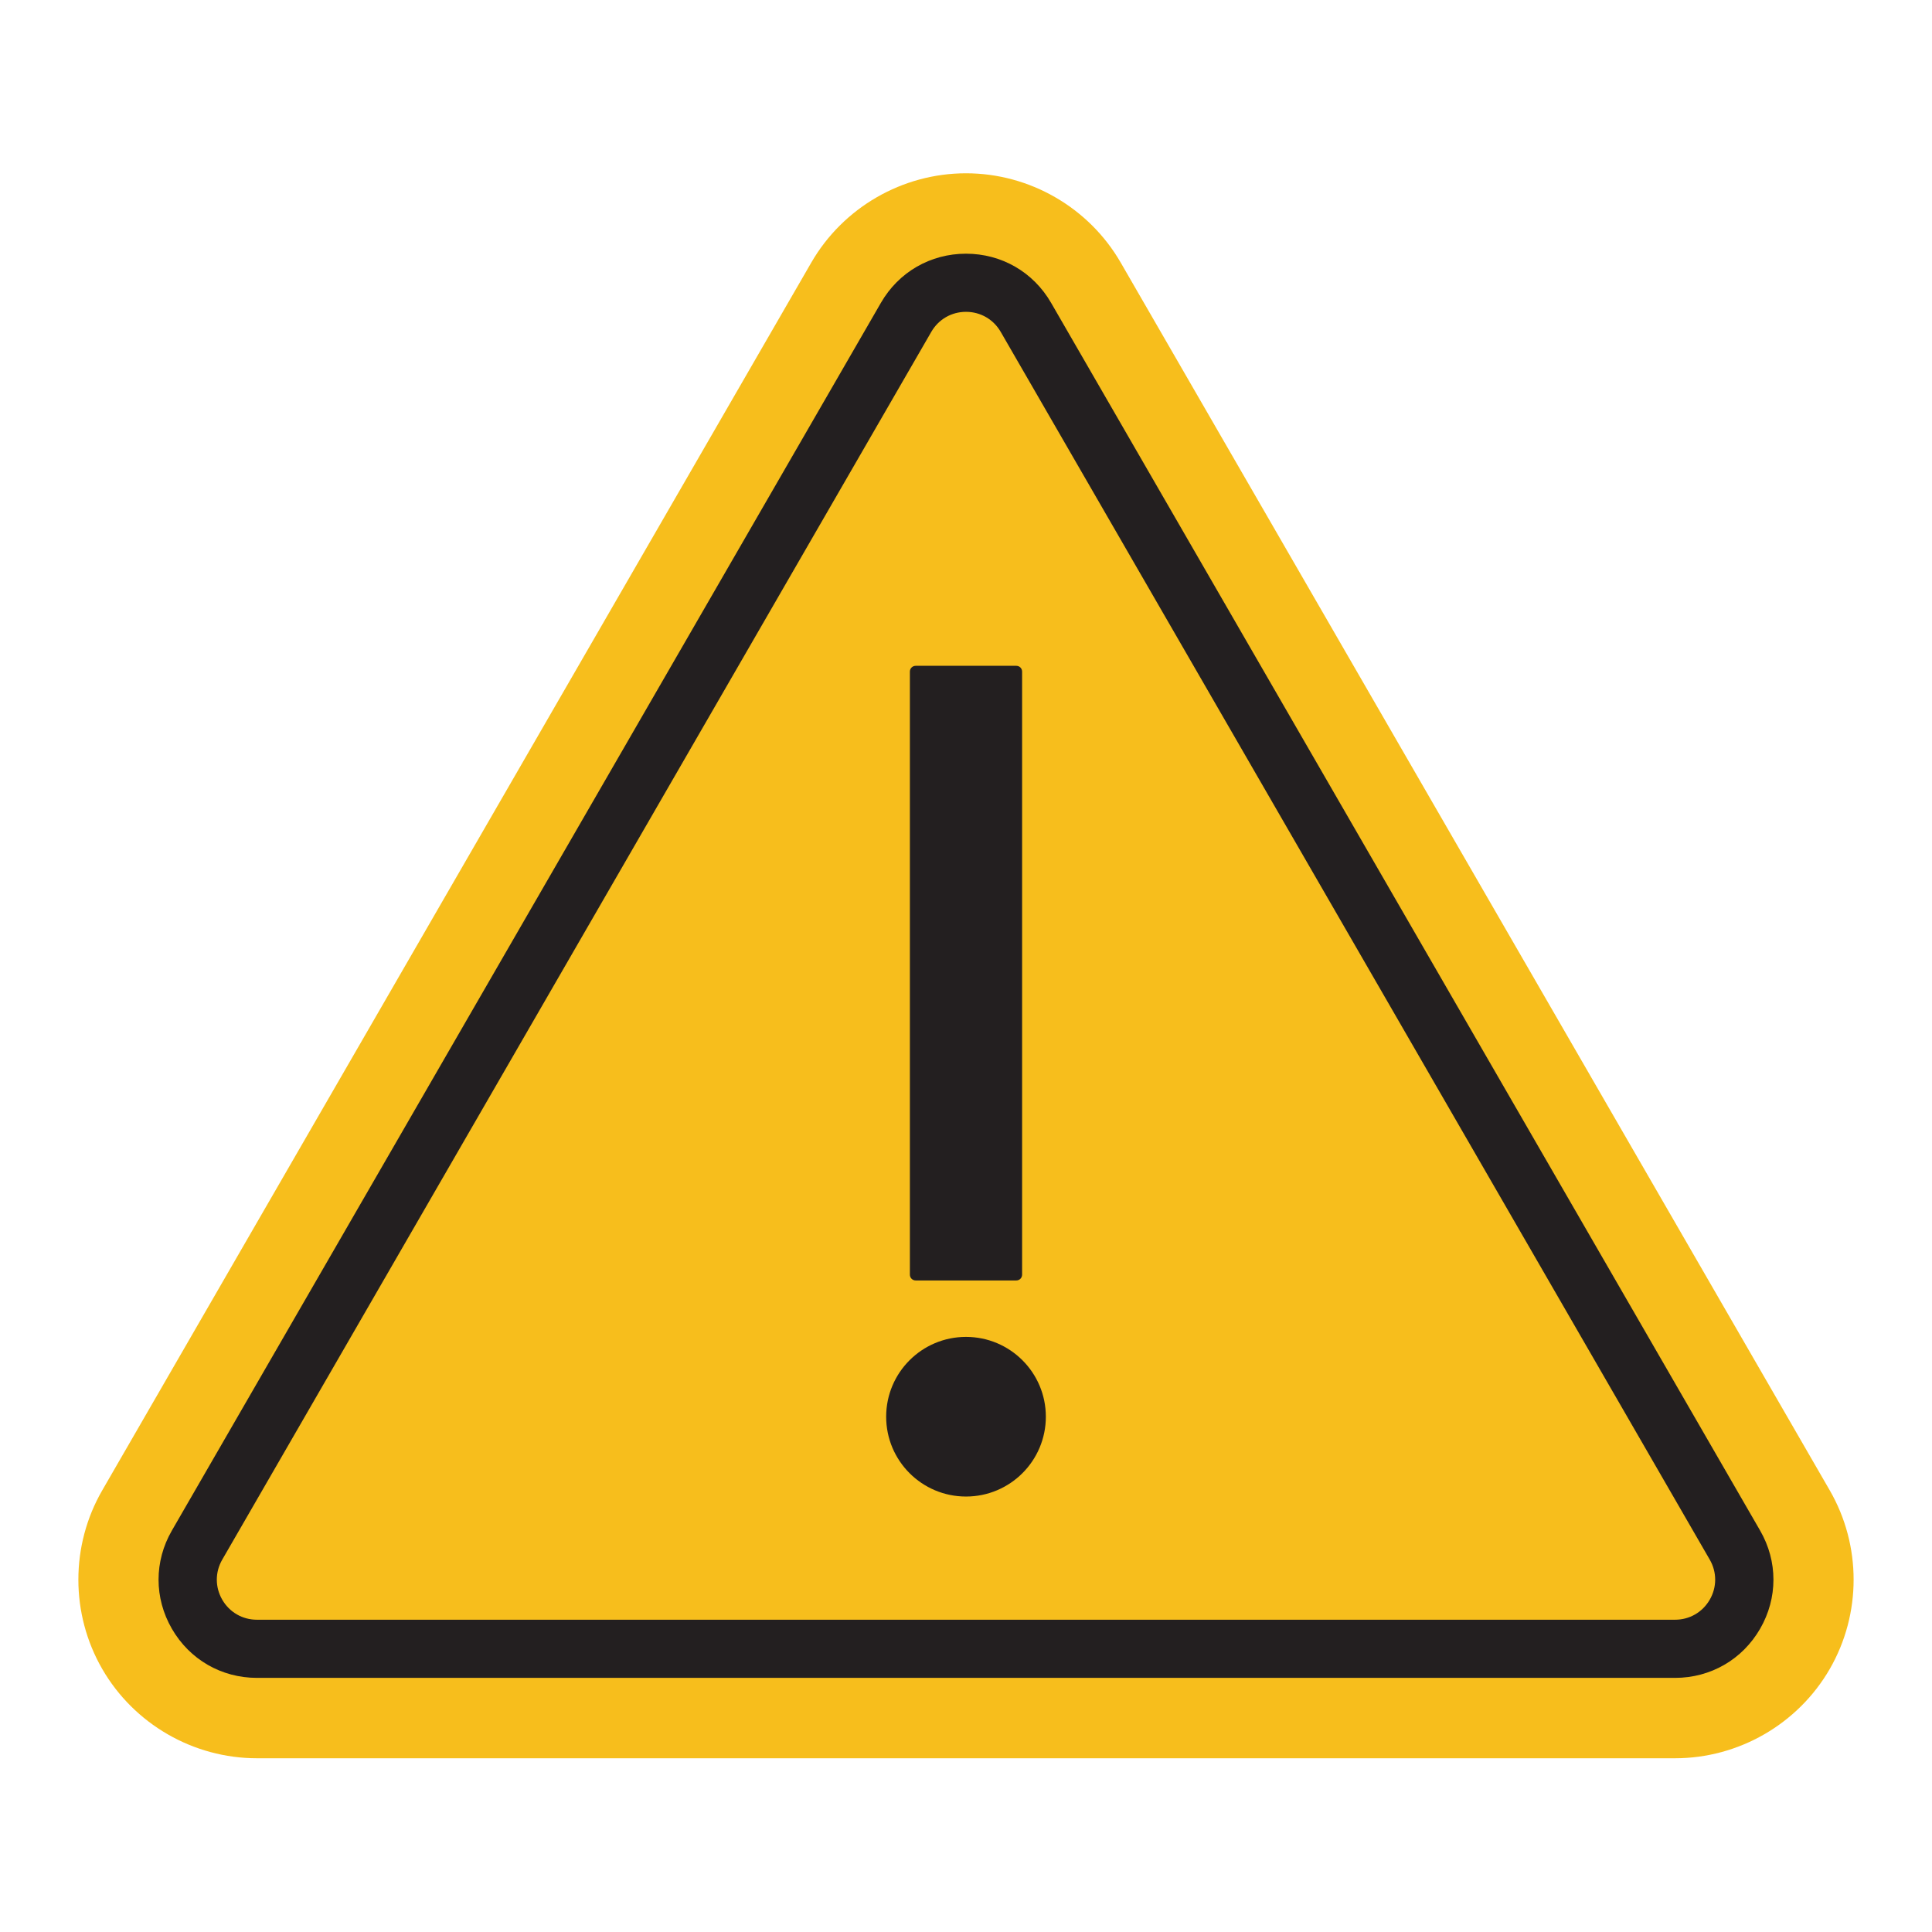
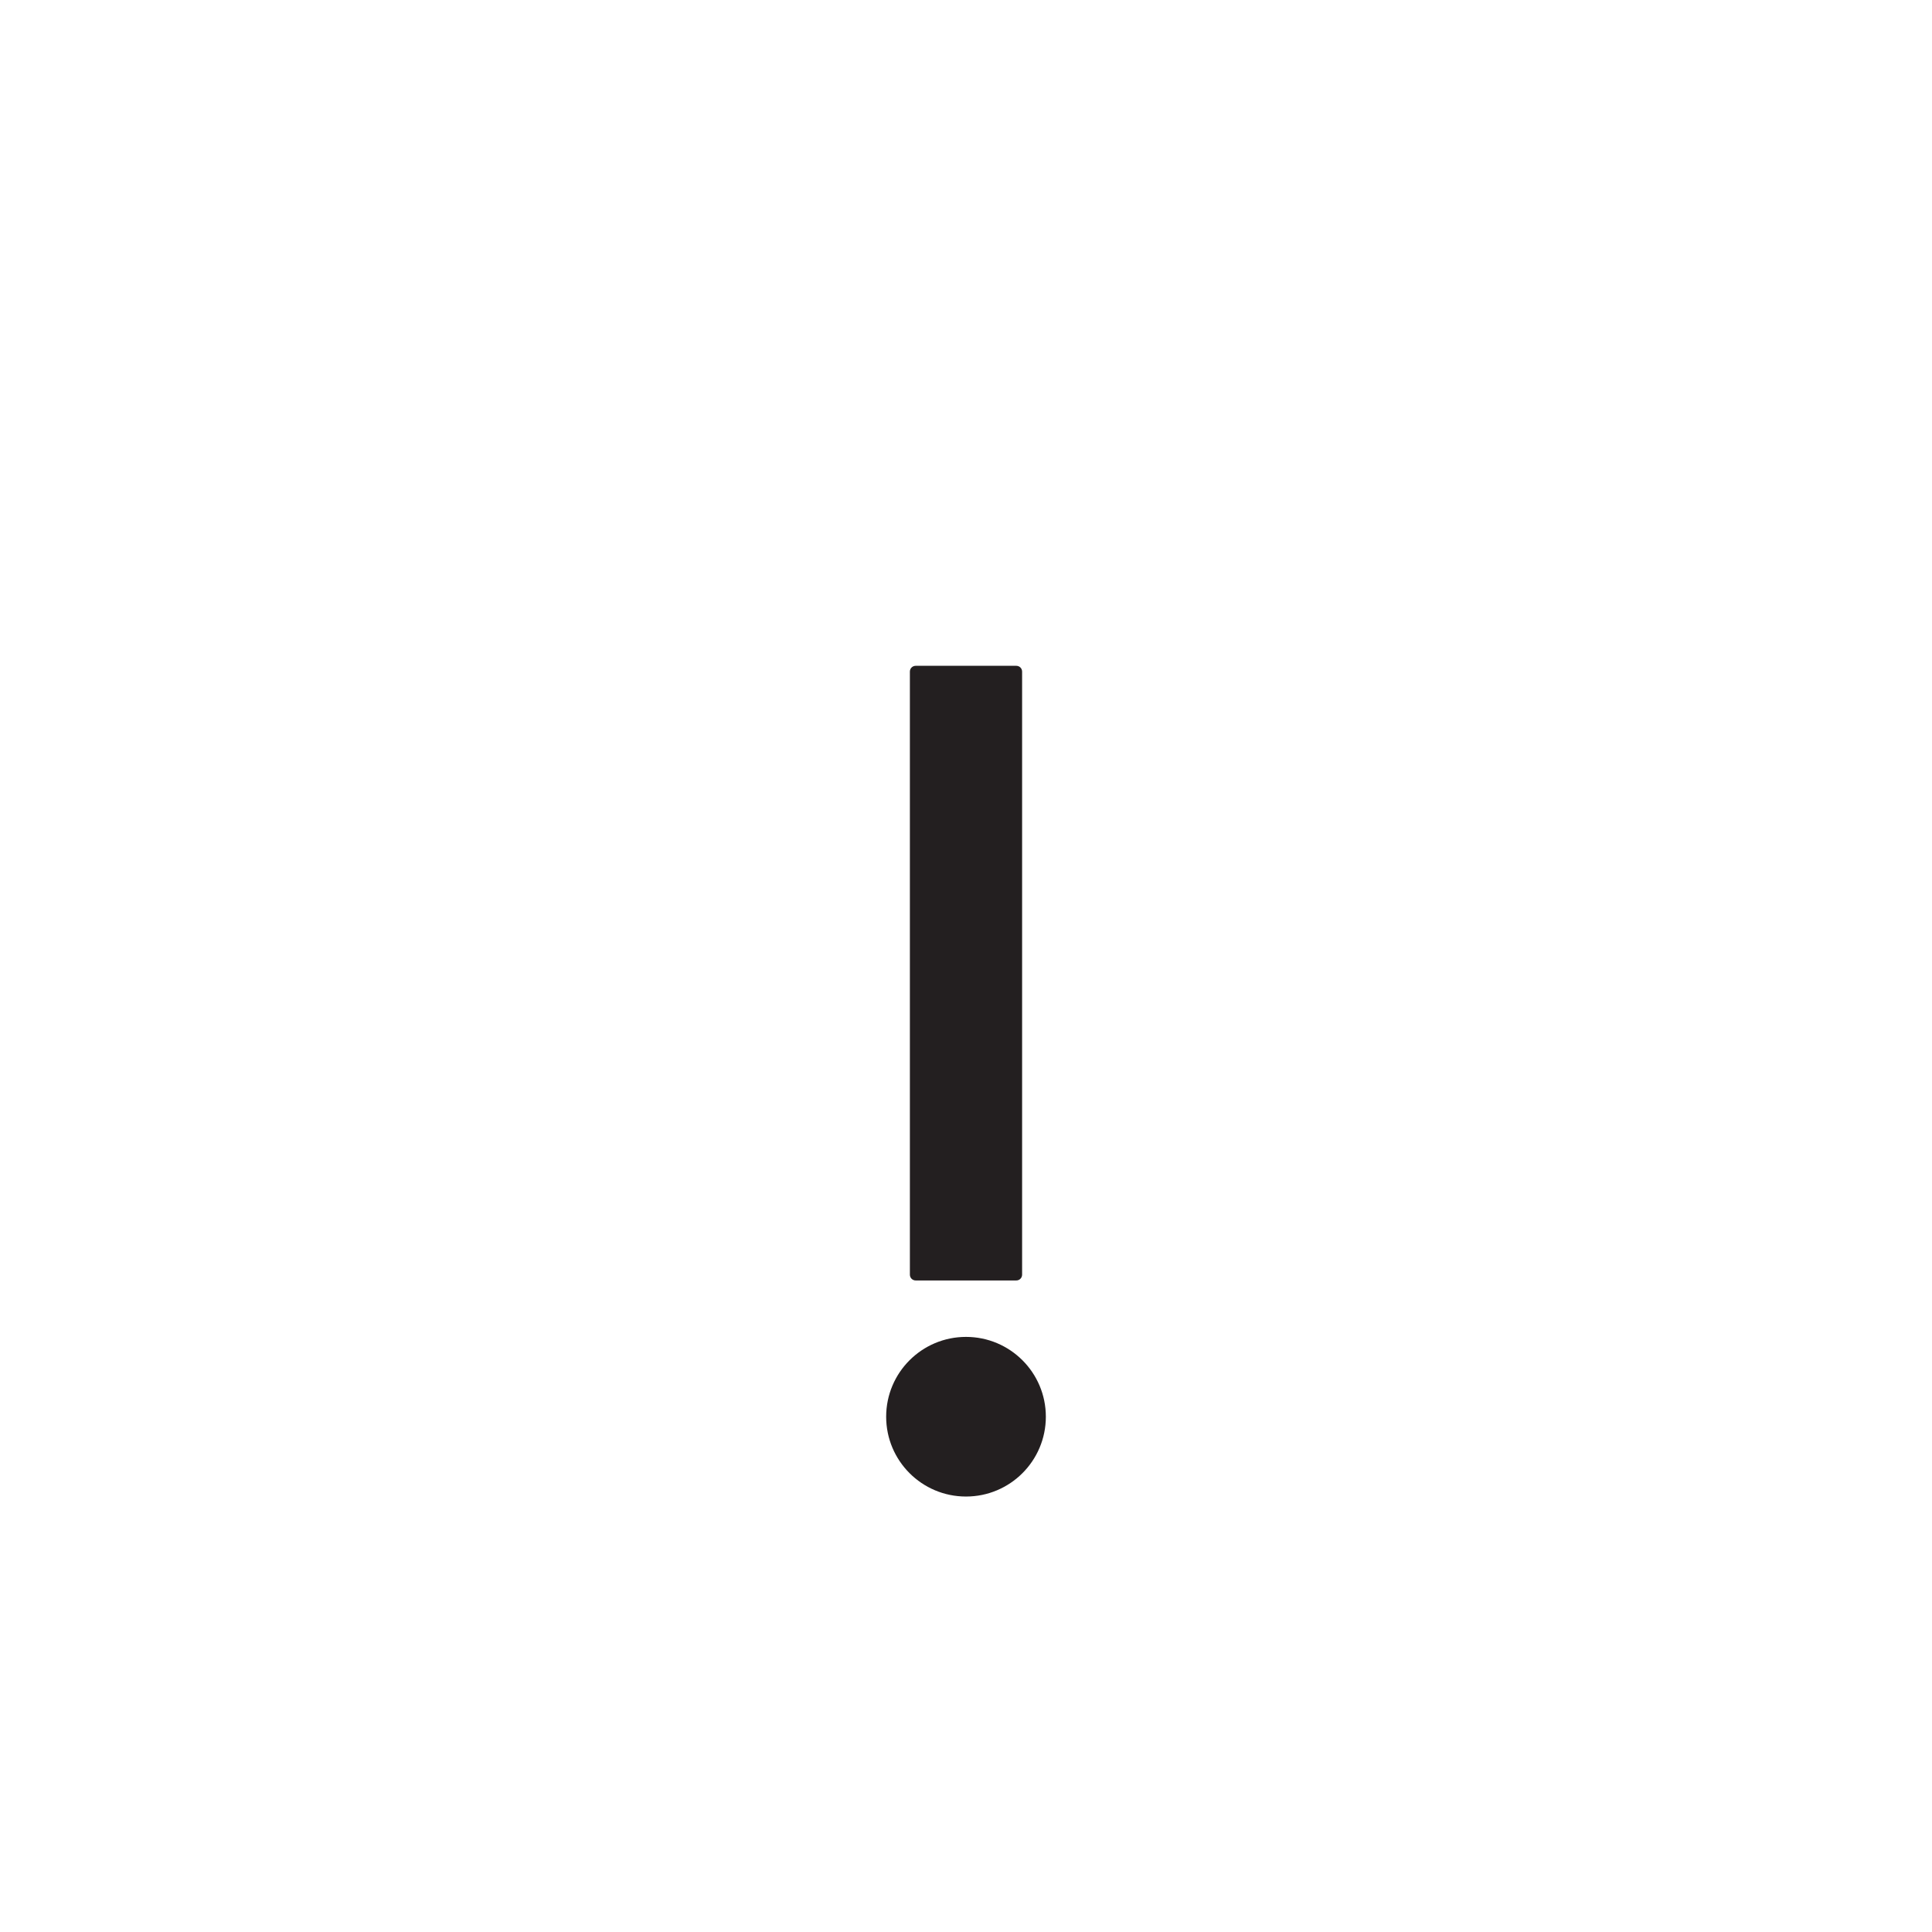
<svg xmlns="http://www.w3.org/2000/svg" width="1080" zoomAndPan="magnify" viewBox="0 0 810 810" height="1080" preserveAspectRatio="xMidYMid meet" version="1.0">
  <defs>
    <clipPath id="86054dab2e">
      <path d="M 32.859 72.652 L 777.141 72.652 L 777.141 737.152 L 32.859 737.152 Z M 32.859 72.652 " clip-rule="nonzero" />
    </clipPath>
  </defs>
  <g clip-path="url(#86054dab2e)">
-     <path fill="#f7be1c" d="M 107.727 737.16 C 81.051 737.16 56.199 722.816 42.859 699.723 C 29.523 676.625 29.523 647.934 42.859 624.844 L 340.133 110.094 C 353.469 87 378.324 72.652 405 72.652 C 431.672 72.652 456.531 87 469.863 110.094 L 767.137 624.844 C 780.473 647.934 780.473 676.625 767.137 699.723 C 753.801 722.816 728.945 737.16 702.273 737.16 L 107.727 737.16 " fill-opacity="1" fill-rule="nonzero" />
-   </g>
-   <path fill="#f7be1c" d="M 379.891 133.039 L 82.617 647.785 C 71.457 667.109 85.406 691.266 107.727 691.266 L 702.277 691.266 C 724.594 691.266 738.543 667.109 727.383 647.785 L 430.109 133.039 C 418.949 113.719 391.051 113.719 379.891 133.039 " fill-opacity="1" fill-rule="nonzero" />
-   <path fill="#f7be1c" d="M 379.891 133.039 L 82.617 647.785 C 71.457 667.109 85.406 691.266 107.727 691.266 L 702.277 691.266 C 724.594 691.266 738.543 667.109 727.383 647.785 L 430.109 133.039 C 418.949 113.719 391.051 113.719 379.891 133.039 " fill-opacity="1" fill-rule="nonzero" />
-   <path fill="#231f20" d="M 379.891 133.039 L 390.449 139.137 L 93.176 653.883 C 90.141 659.141 90.141 665.422 93.176 670.68 C 96.215 675.938 101.652 679.078 107.727 679.078 L 702.273 679.078 C 708.344 679.078 713.781 675.938 716.82 670.68 C 719.859 665.422 719.859 659.141 716.82 653.883 L 419.551 139.137 C 416.512 133.879 411.07 130.738 405 130.738 C 398.926 130.738 393.484 133.879 390.449 139.137 Z M 702.273 703.457 L 107.727 703.457 C 92.836 703.457 79.504 695.758 72.059 682.867 C 64.613 669.977 64.613 654.586 72.059 641.691 L 369.332 126.949 C 376.773 114.059 390.109 106.363 405 106.363 C 419.891 106.363 433.223 114.059 440.668 126.949 L 737.938 641.691 C 745.387 654.586 745.387 669.977 737.938 682.867 C 730.492 695.758 717.16 703.457 702.273 703.457 " fill-opacity="1" fill-rule="nonzero" />
+     </g>
  <path fill="#231f20" d="M 426.109 536.836 L 383.891 536.836 C 382.555 536.836 381.473 535.754 381.473 534.418 L 381.473 281.562 C 381.473 280.227 382.555 279.148 383.891 279.148 L 426.109 279.148 C 427.445 279.148 428.523 280.227 428.523 281.562 L 428.523 534.418 C 428.523 535.754 427.445 536.836 426.109 536.836 " fill-opacity="1" fill-rule="nonzero" />
  <path fill="#231f20" d="M 371.527 593.965 C 371.527 575.48 386.512 560.5 405 560.5 C 423.488 560.5 438.477 575.48 438.477 593.965 C 438.477 612.445 423.488 627.43 405 627.43 C 386.512 627.43 371.527 612.445 371.527 593.965 " fill-opacity="1" fill-rule="nonzero" />
</svg>